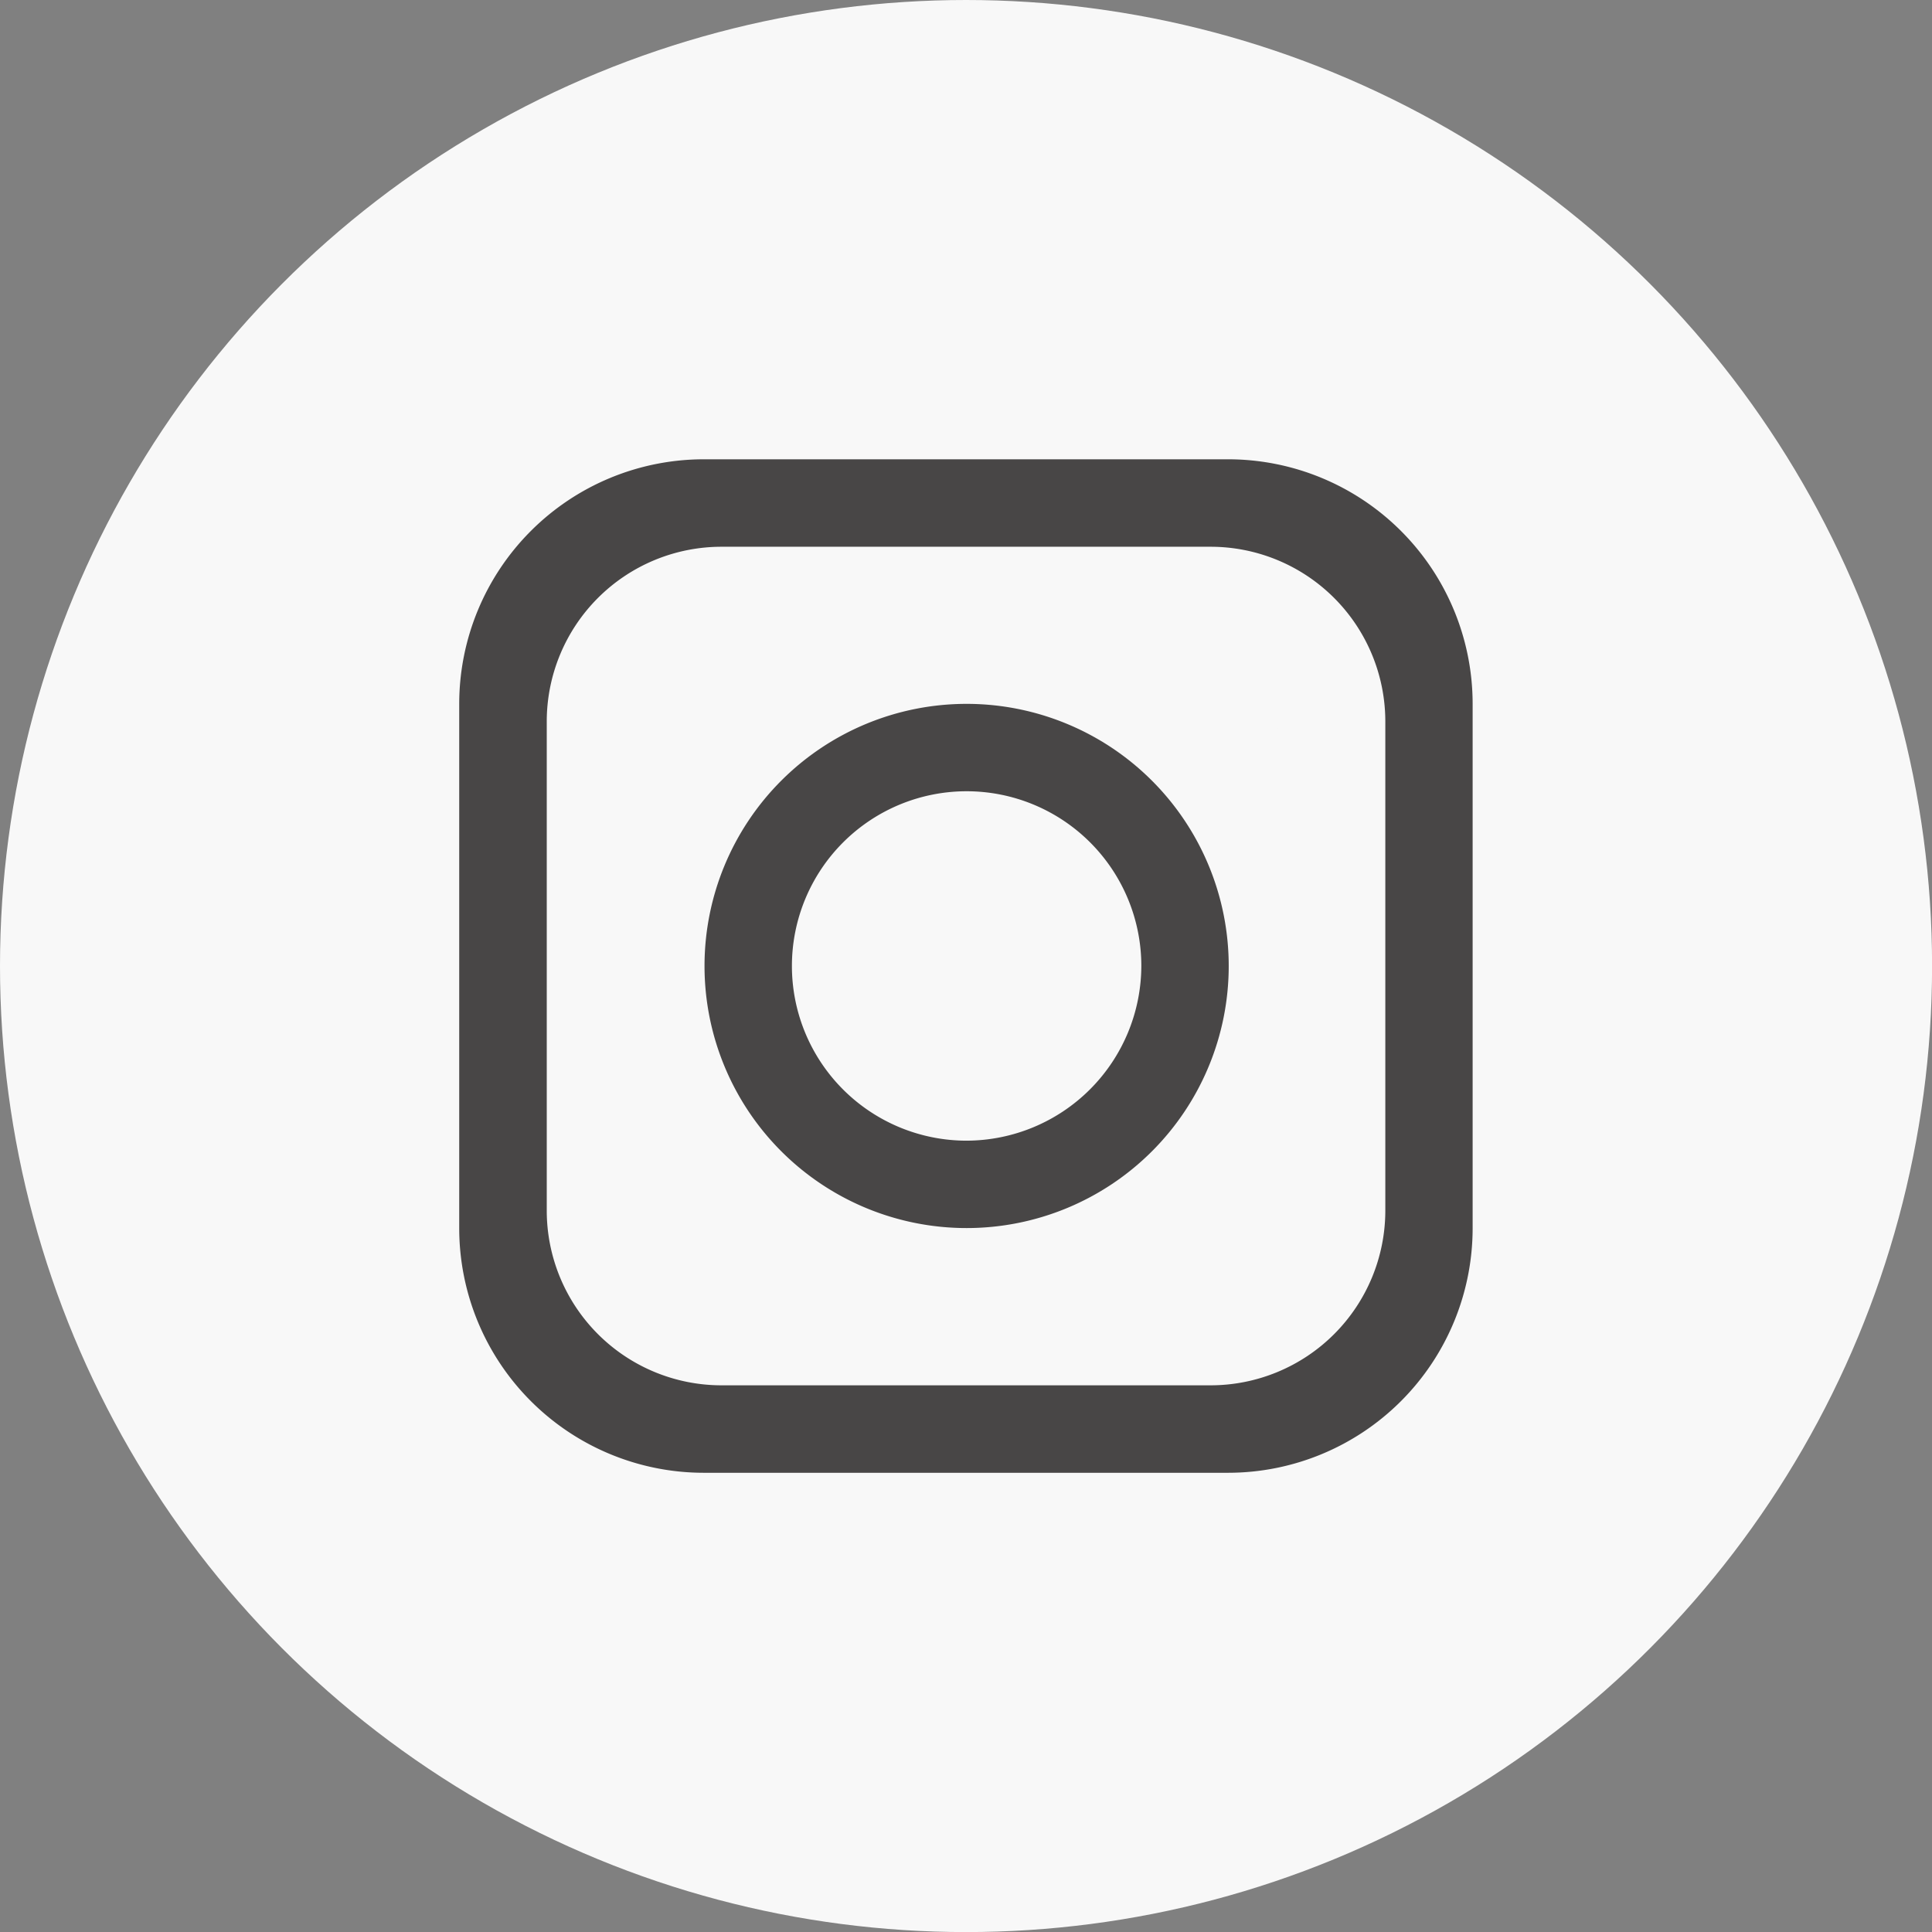
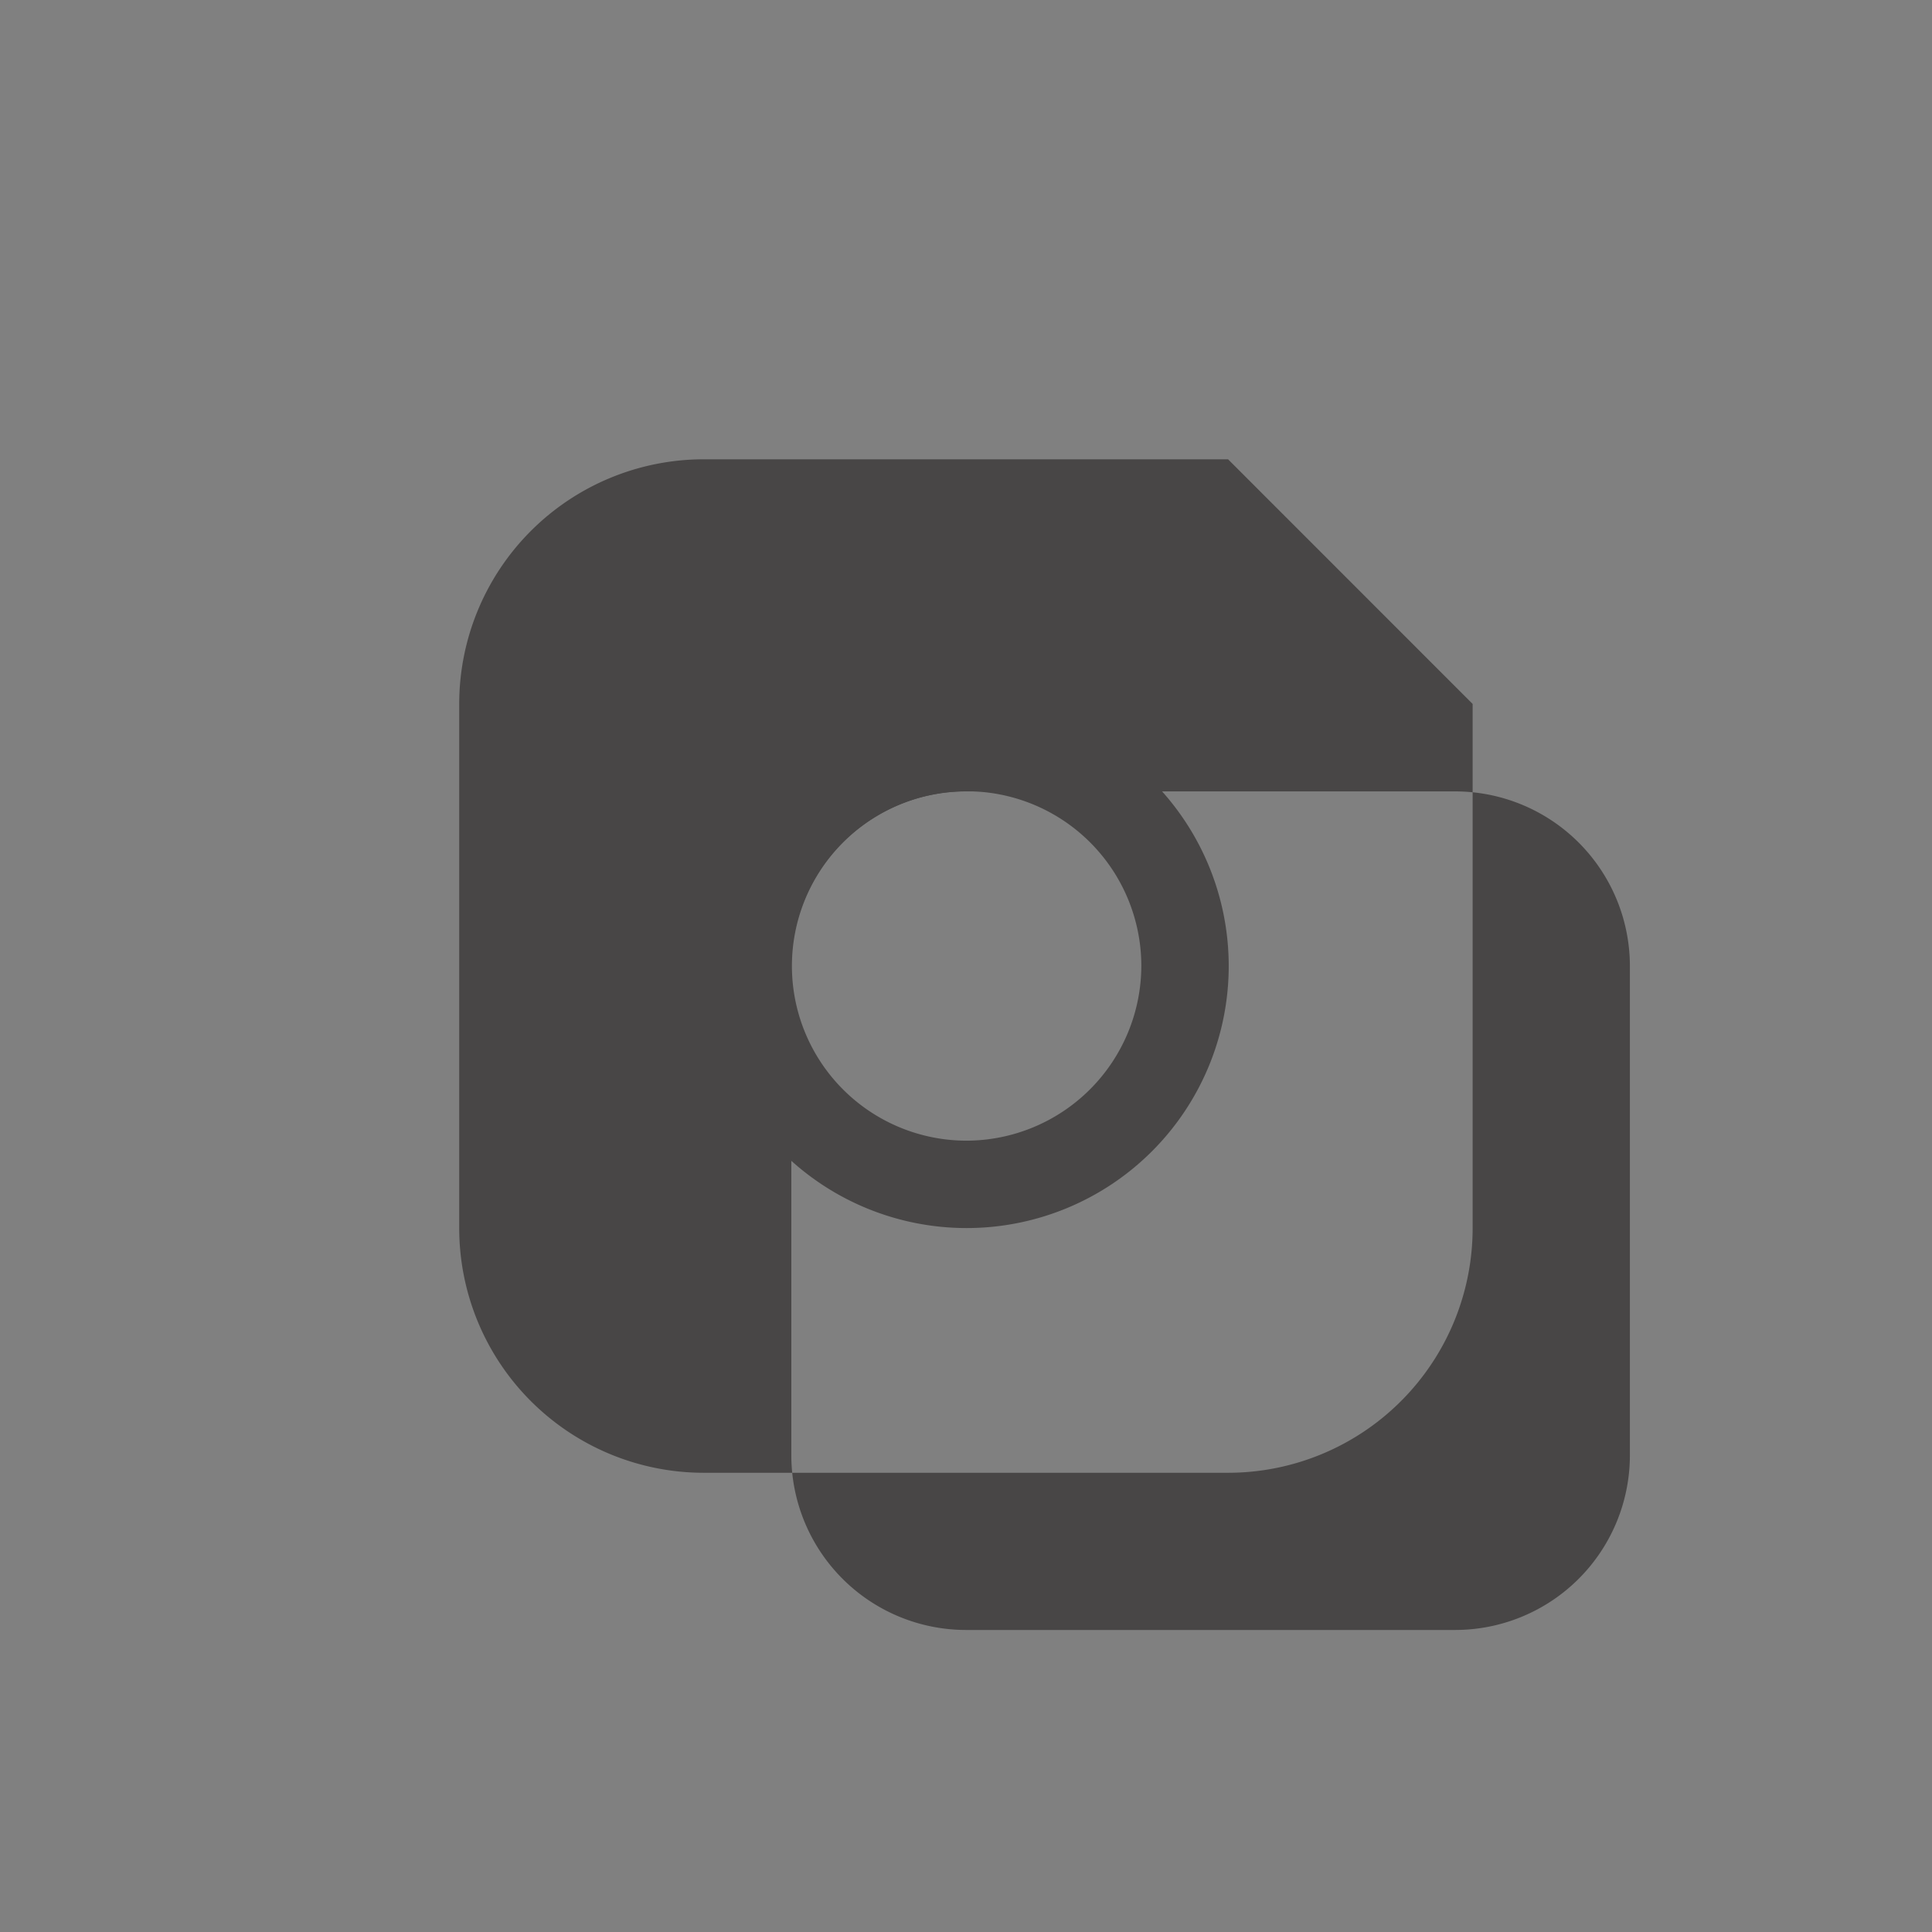
<svg xmlns="http://www.w3.org/2000/svg" width="26.463" height="26.463" viewBox="0 0 26.463 26.463">
  <rect x="0" y="0" width="26.463" height="26.463" fill="#808080" stroke="none" />
  <g id="insta-icon" transform="translate(-63.934)">
    <g id="Group_4002" data-name="Group 4002">
-       <circle id="Ellipse_6" data-name="Ellipse 6" cx="13.232" cy="13.232" r="13.232" transform="translate(63.934)" fill="#f8f8f8" />
-       <path id="Path_126" data-name="Path 126" d="M1064.98,94.462h-7.18a3.351,3.351,0,0,0-3.351,3.351v7.18a3.351,3.351,0,0,0,3.351,3.351h7.18a3.351,3.351,0,0,0,3.35-3.351v-7.18a3.351,3.351,0,0,0-3.35-3.351m2.154,10.291a2.394,2.394,0,0,1-2.393,2.393h-6.7a2.394,2.394,0,0,1-2.393-2.393v-6.7a2.394,2.394,0,0,1,2.393-2.393h6.7a2.394,2.394,0,0,1,2.393,2.393Z" transform="translate(-984.225 -88.171)" fill="#484646" />
+       <path id="Path_126" data-name="Path 126" d="M1064.98,94.462h-7.18a3.351,3.351,0,0,0-3.351,3.351v7.18a3.351,3.351,0,0,0,3.351,3.351h7.18a3.351,3.351,0,0,0,3.35-3.351v-7.18m2.154,10.291a2.394,2.394,0,0,1-2.393,2.393h-6.7a2.394,2.394,0,0,1-2.393-2.393v-6.7a2.394,2.394,0,0,1,2.393-2.393h6.7a2.394,2.394,0,0,1,2.393,2.393Z" transform="translate(-984.225 -88.171)" fill="#484646" />
      <path id="Path_127" data-name="Path 127" d="M1108.451,144.772a3.59,3.59,0,1,0,3.59,3.59,3.591,3.591,0,0,0-3.59-3.59m0,5.983a2.393,2.393,0,1,1,2.393-2.393,2.4,2.4,0,0,1-2.393,2.393" transform="translate(-1031.277 -135.131)" fill="#484646" />
    </g>
-     <path id="Path_128" data-name="Path 128" d="M1206.2,131.834a.718.718,0,1,1,.718-.718.719.719,0,0,1-.718.718" transform="translate(-1125.195 -121.714)" fill="#f8f8f8" />
  </g>
</svg>